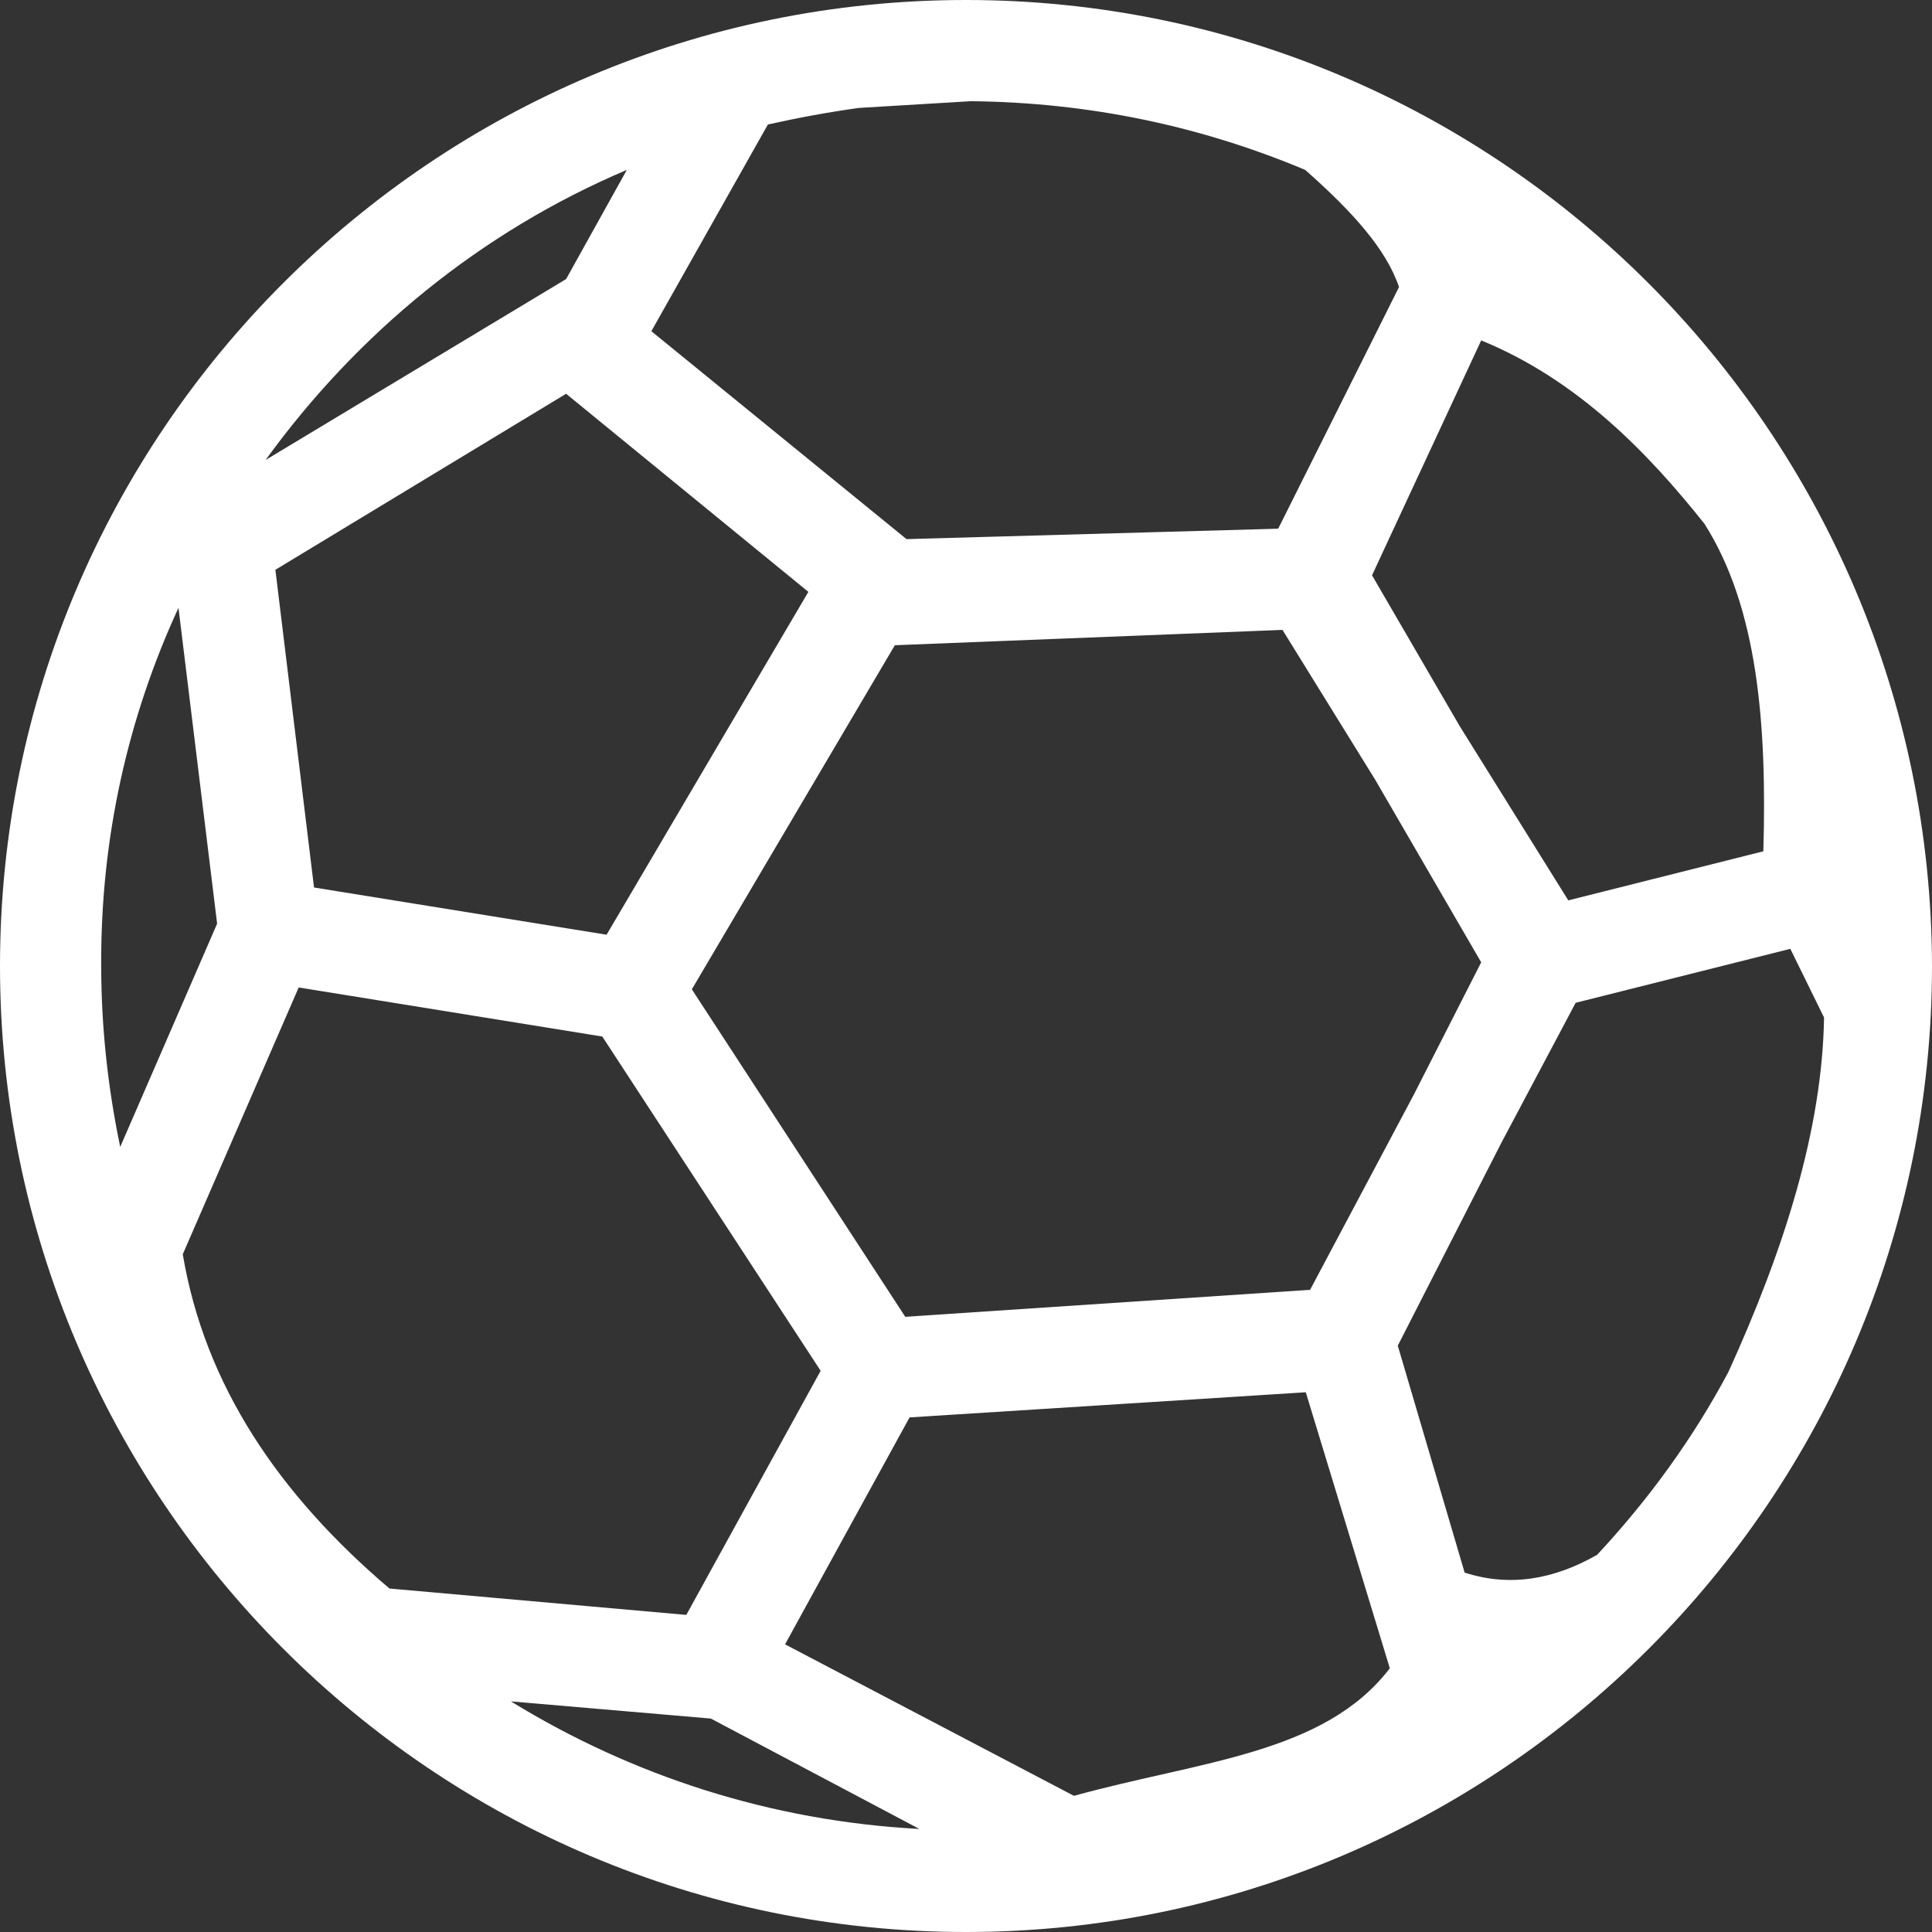
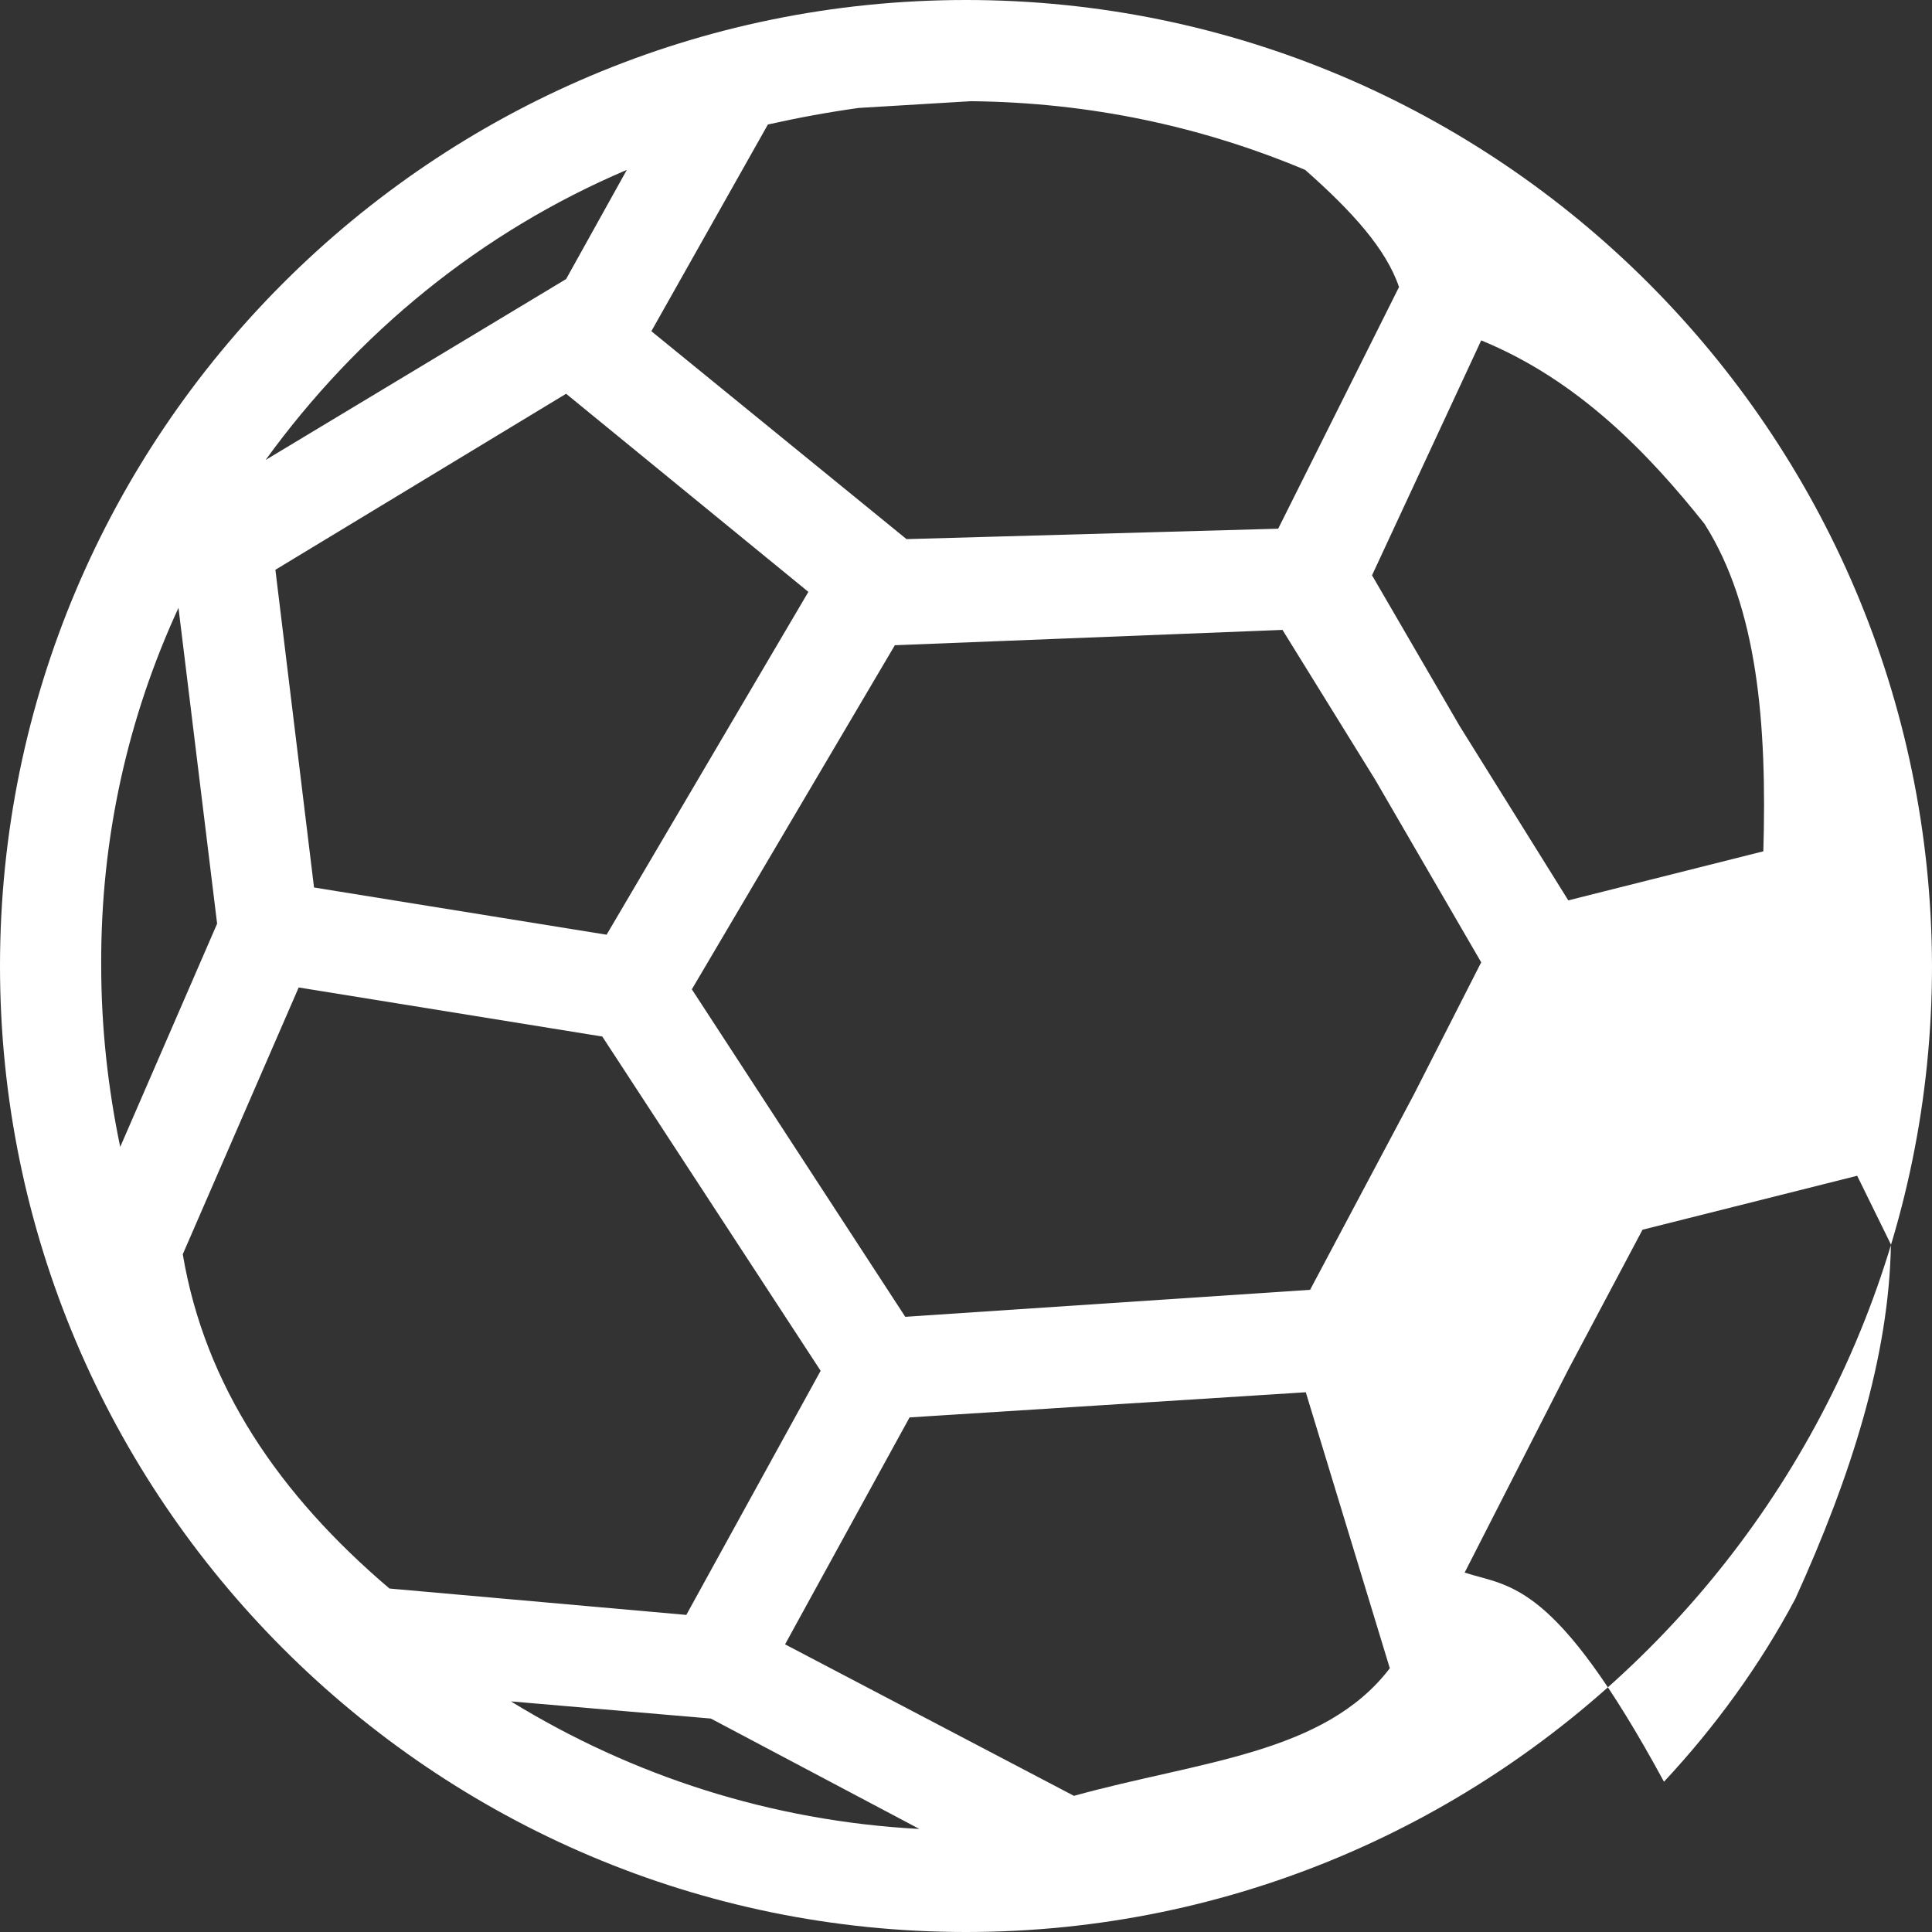
<svg xmlns="http://www.w3.org/2000/svg" version="1.1" id="Слой_1" x="0px" y="0px" width="315px" height="315px" viewBox="-197 315 315 315" style="enable-background:new -197 315 315 315;" xml:space="preserve">
  <rect x="-197" y="315" width="315" height="315" fill="#333333" stroke="none" />
  <style type="text/css">
	.st0{fill:#FFFFFF;}
</style>
-   <path class="st0" d="M-39.5,315c-86.9,0-157.5,70.6-157.5,157.5c0,86.8,70.6,157.5,157.5,157.5C47.3,630,118,559.4,118,472.5  C117.8,385.5,47.3,315-39.5,315z M-71.8,335.3c4.9-1.1,9.8-2,14.8-2.7l18.3-1.1c19.4,0.2,37.6,4.1,54.5,11.2  c7.7,6.8,13.2,12.9,15.3,19.1l-19.7,39.4l-60.6,1.7L-90.8,369L-71.8,335.3z M16.6,525.3l-66,4.4l-34.8-53.4l33.1-56.1l63.2-2.5  l15.1,24.4l17.3,29.8l-11,21.6L16.6,525.3z M29.6,587c-10.7,14-30.9,15.1-51.5,20.8L-69,583.1l20.3-37l64.6-4.1L29.6,587z M41,433.4  l-14.3-24.6l17.8-38.3c15.9,6.5,27.4,18.6,36.4,29.9c8.7,13.7,10.2,32.8,9.6,53.4l-31.8,8L41,433.4z M-65.2,411.5l-32.9,55.9  l-47.7-7.7l-6.3-51.8l47.4-28.7L-65.2,411.5z M-148.3,476l49.5,8l35.6,54.5l-21.9,39.8l-48.4-4.3c-18-15.3-30.1-33.1-33.7-54.5  L-148.3,476z M-81.1,595.2l34,18c-24.3-1.3-46.9-8.7-66.6-20.8L-81.1,595.2z M41.8,571.4l-10.9-37l16.9-33.1l12.1-22.8l35-8.8  l5.5,11.2c-0.3,18.3-6.5,37.8-15.6,57.8c-5.8,10.9-13.1,20.9-21.4,29.8C56.4,572.5,49.2,573.8,41.8,571.4z M-94.8,342.7l-9.9,17.8  l-49,29.5C-138.7,369.3-118.6,352.8-94.8,342.7z M-167.9,414.1l6.3,51.5l-15.8,36.4c-2-9.6-3.1-19.5-3.1-29.6  C-180.6,451.5-176.1,431.9-167.9,414.1z" />
+   <path class="st0" d="M-39.5,315c-86.9,0-157.5,70.6-157.5,157.5c0,86.8,70.6,157.5,157.5,157.5C47.3,630,118,559.4,118,472.5  C117.8,385.5,47.3,315-39.5,315z M-71.8,335.3c4.9-1.1,9.8-2,14.8-2.7l18.3-1.1c19.4,0.2,37.6,4.1,54.5,11.2  c7.7,6.8,13.2,12.9,15.3,19.1l-19.7,39.4l-60.6,1.7L-90.8,369L-71.8,335.3z M16.6,525.3l-66,4.4l-34.8-53.4l33.1-56.1l63.2-2.5  l15.1,24.4l17.3,29.8l-11,21.6L16.6,525.3z M29.6,587c-10.7,14-30.9,15.1-51.5,20.8L-69,583.1l20.3-37l64.6-4.1L29.6,587z M41,433.4  l-14.3-24.6l17.8-38.3c15.9,6.5,27.4,18.6,36.4,29.9c8.7,13.7,10.2,32.8,9.6,53.4l-31.8,8L41,433.4z M-65.2,411.5l-32.9,55.9  l-47.7-7.7l-6.3-51.8l47.4-28.7L-65.2,411.5z M-148.3,476l49.5,8l35.6,54.5l-21.9,39.8l-48.4-4.3c-18-15.3-30.1-33.1-33.7-54.5  L-148.3,476z M-81.1,595.2l34,18c-24.3-1.3-46.9-8.7-66.6-20.8L-81.1,595.2z M41.8,571.4l16.9-33.1l12.1-22.8l35-8.8  l5.5,11.2c-0.3,18.3-6.5,37.8-15.6,57.8c-5.8,10.9-13.1,20.9-21.4,29.8C56.4,572.5,49.2,573.8,41.8,571.4z M-94.8,342.7l-9.9,17.8  l-49,29.5C-138.7,369.3-118.6,352.8-94.8,342.7z M-167.9,414.1l6.3,51.5l-15.8,36.4c-2-9.6-3.1-19.5-3.1-29.6  C-180.6,451.5-176.1,431.9-167.9,414.1z" />
</svg>